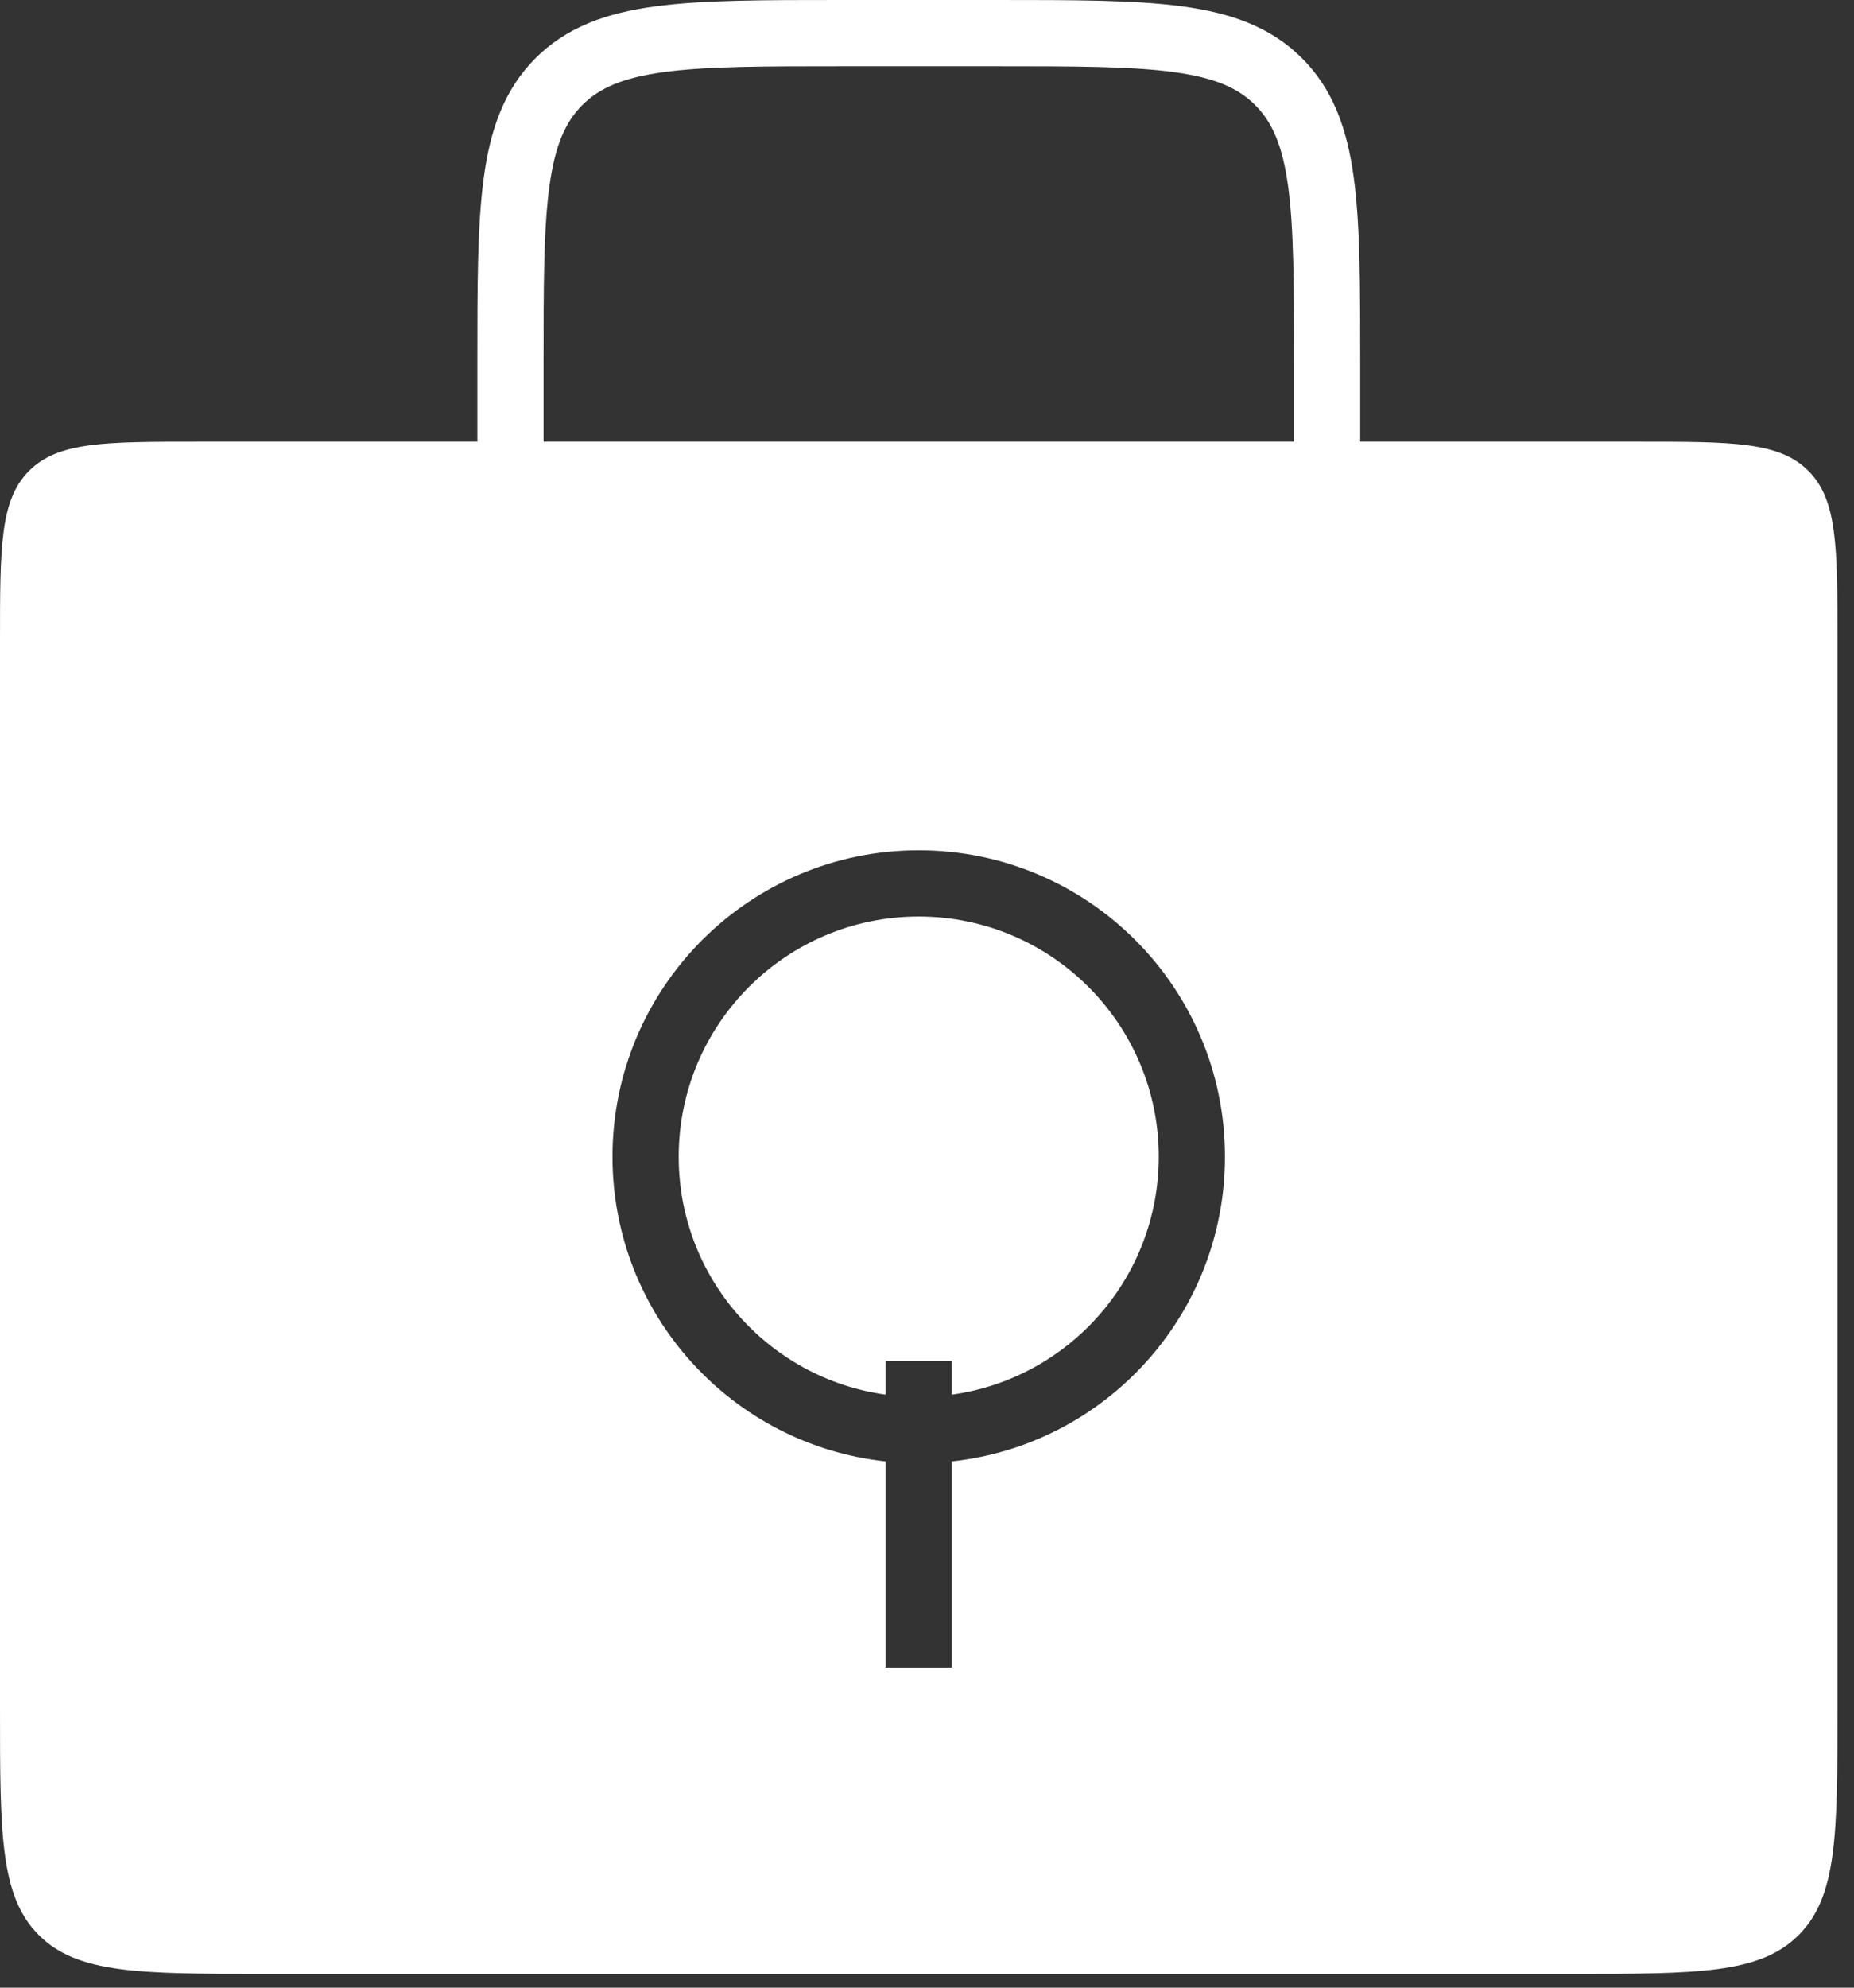
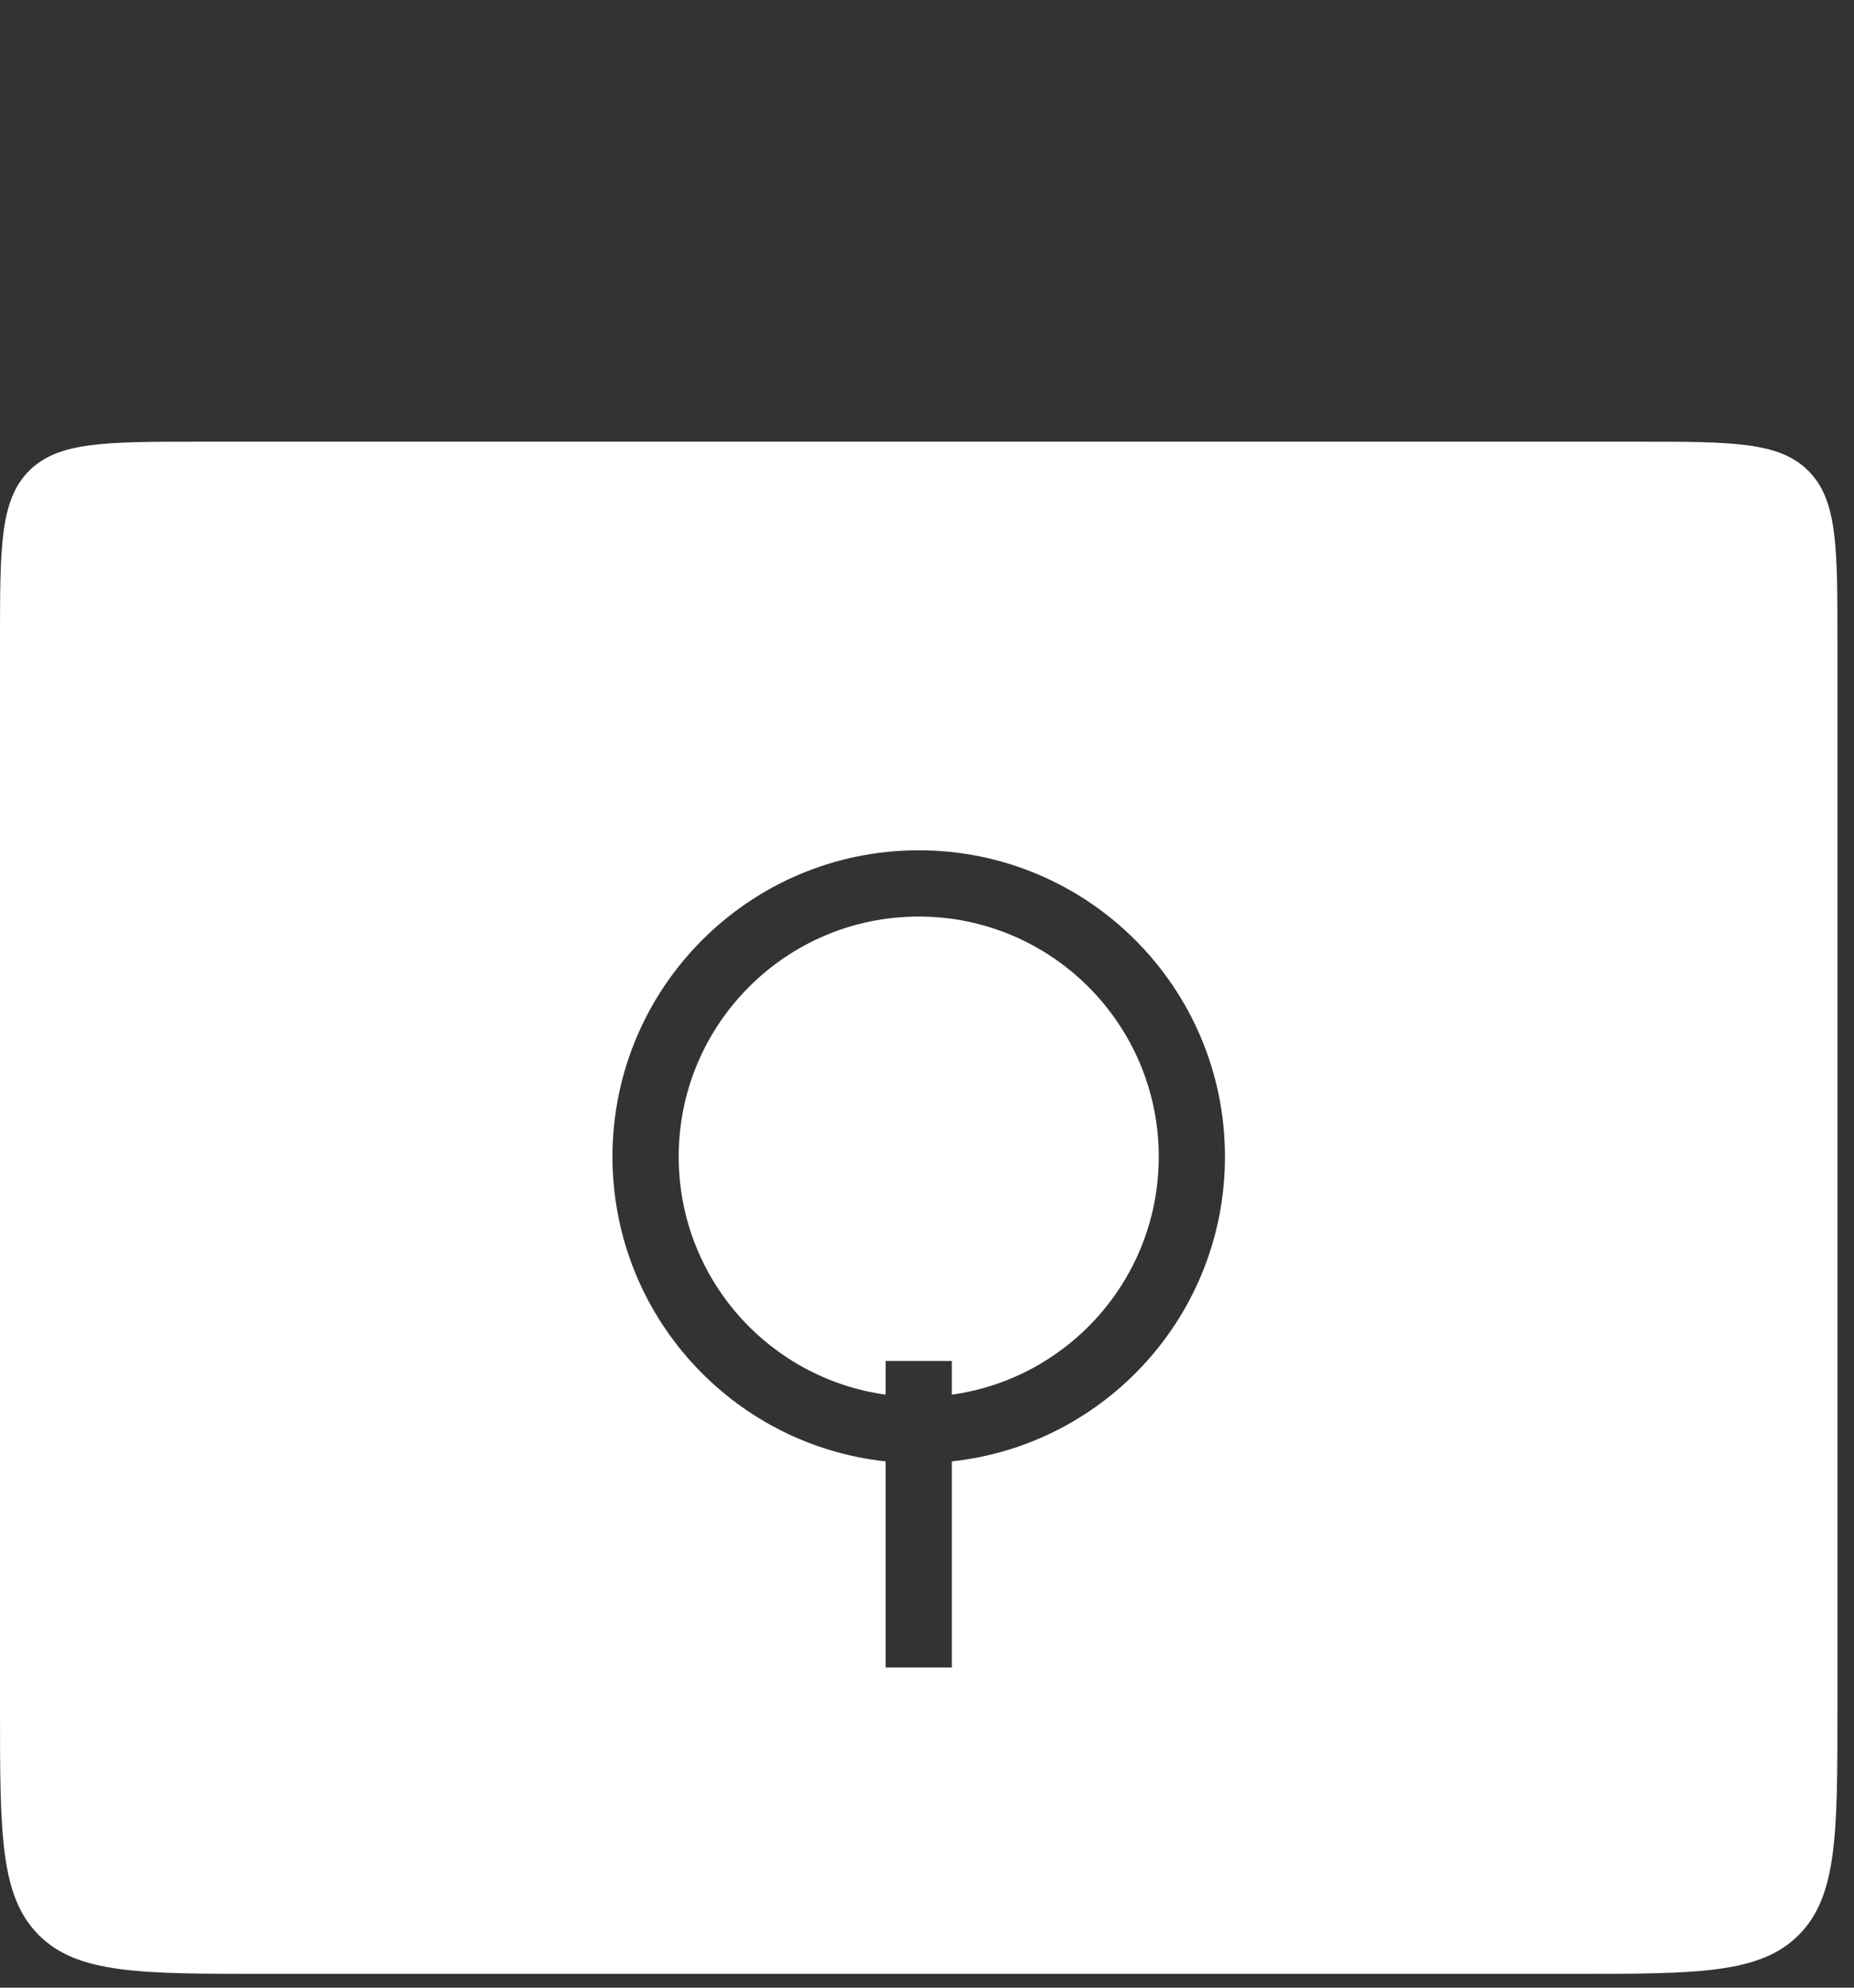
<svg xmlns="http://www.w3.org/2000/svg" width="56" height="60" viewBox="0 0 56 60" fill="none">
  <rect x="0" y="0" width="56" height="60" fill="#333333" stroke="none" />
-   <path d="M40.085 16.417V11C40.085 6.286 40.085 3.929 38.62 2.464C37.156 1 34.799 1 30.085 1H25.418C20.704 1 18.347 1 16.882 2.464C15.418 3.929 15.418 6.286 15.418 11V16.417" stroke="white" stroke-width="2" stroke-linecap="round" />
  <path fill-rule="evenodd" clip-rule="evenodd" d="M0.879 14.212C0 15.091 0 16.505 0 19.333V51.583C0 55.355 0 57.24 1.172 58.412C2.343 59.583 4.229 59.583 8 59.583H47.5C51.271 59.583 53.157 59.583 54.328 58.412C55.5 57.24 55.5 55.355 55.5 51.583V19.333C55.5 16.505 55.5 15.091 54.621 14.212C53.743 13.333 52.328 13.333 49.5 13.333H6C3.172 13.333 1.757 13.333 0.879 14.212ZM26.75 41.083V42.098C23.219 41.611 20.5 38.581 20.5 34.917C20.5 30.913 23.746 27.667 27.75 27.667C31.754 27.667 35 30.913 35 34.917C35 38.581 32.281 41.611 28.75 42.098V41.083H26.75ZM18.5 34.917C18.5 39.687 22.112 43.615 26.75 44.113V50.333H28.75V44.113C33.388 43.615 37 39.687 37 34.917C37 29.808 32.859 25.667 27.75 25.667C22.641 25.667 18.5 29.808 18.5 34.917Z" fill="white" />
</svg>